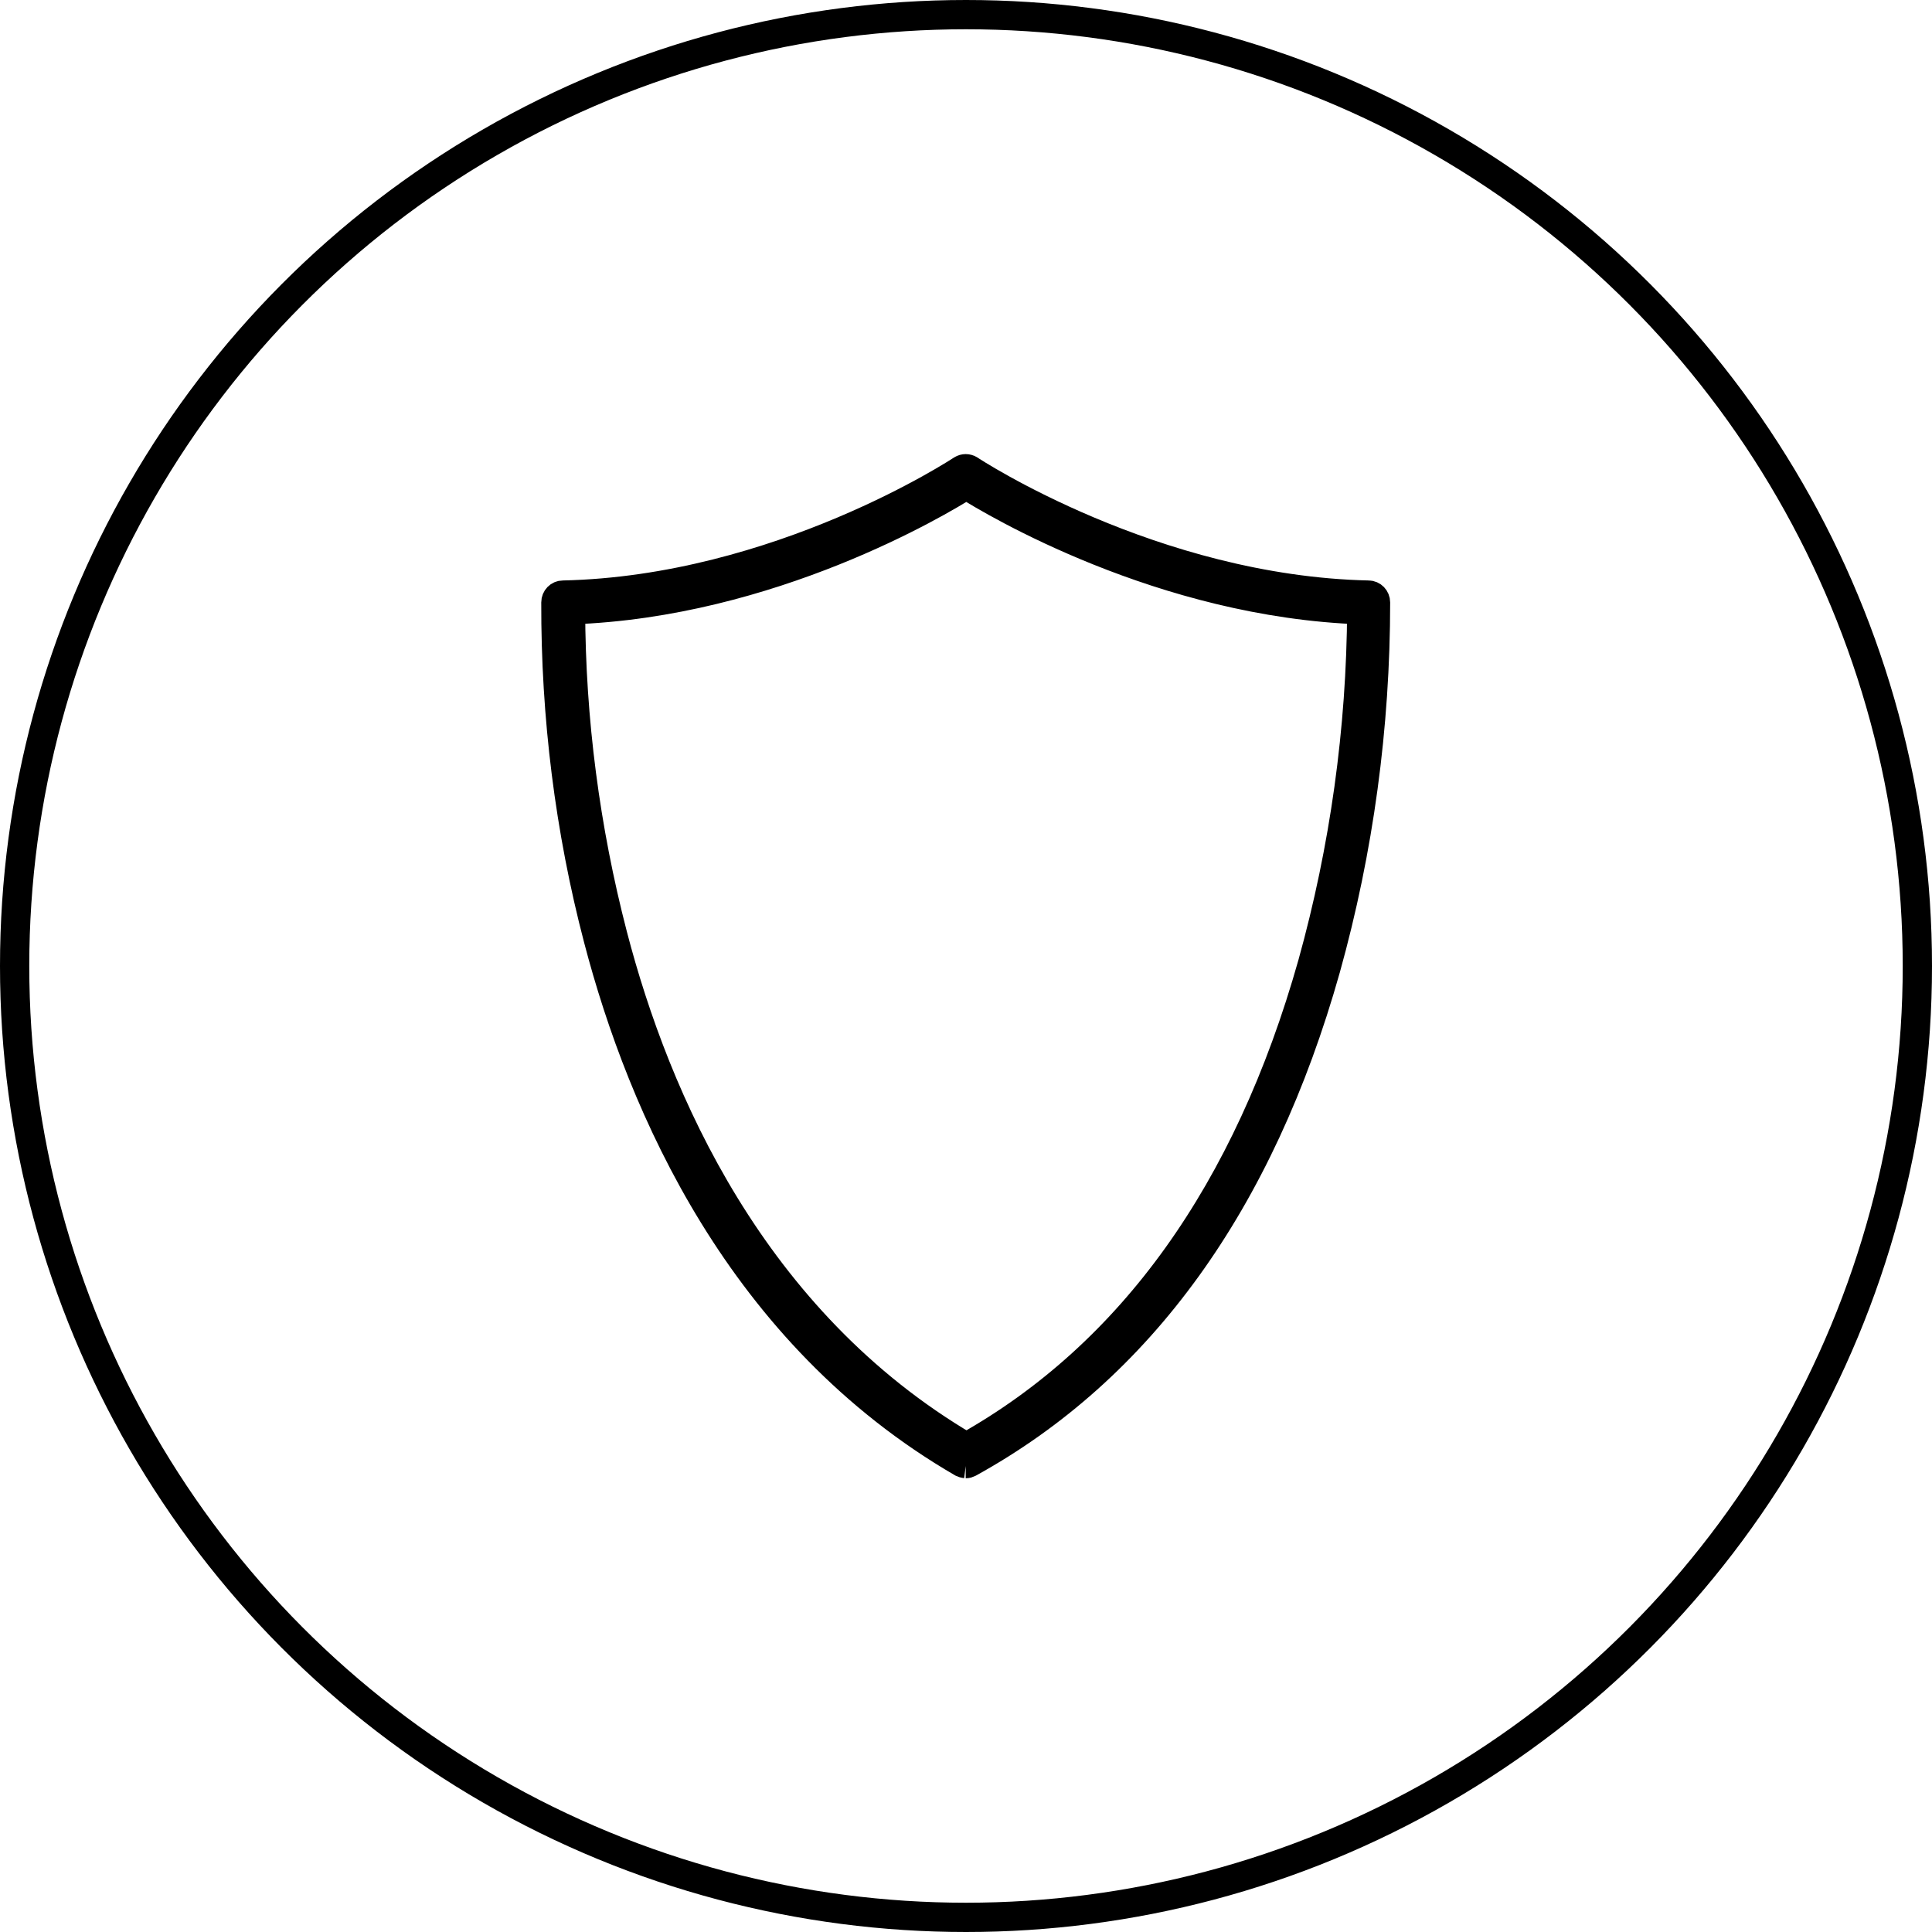
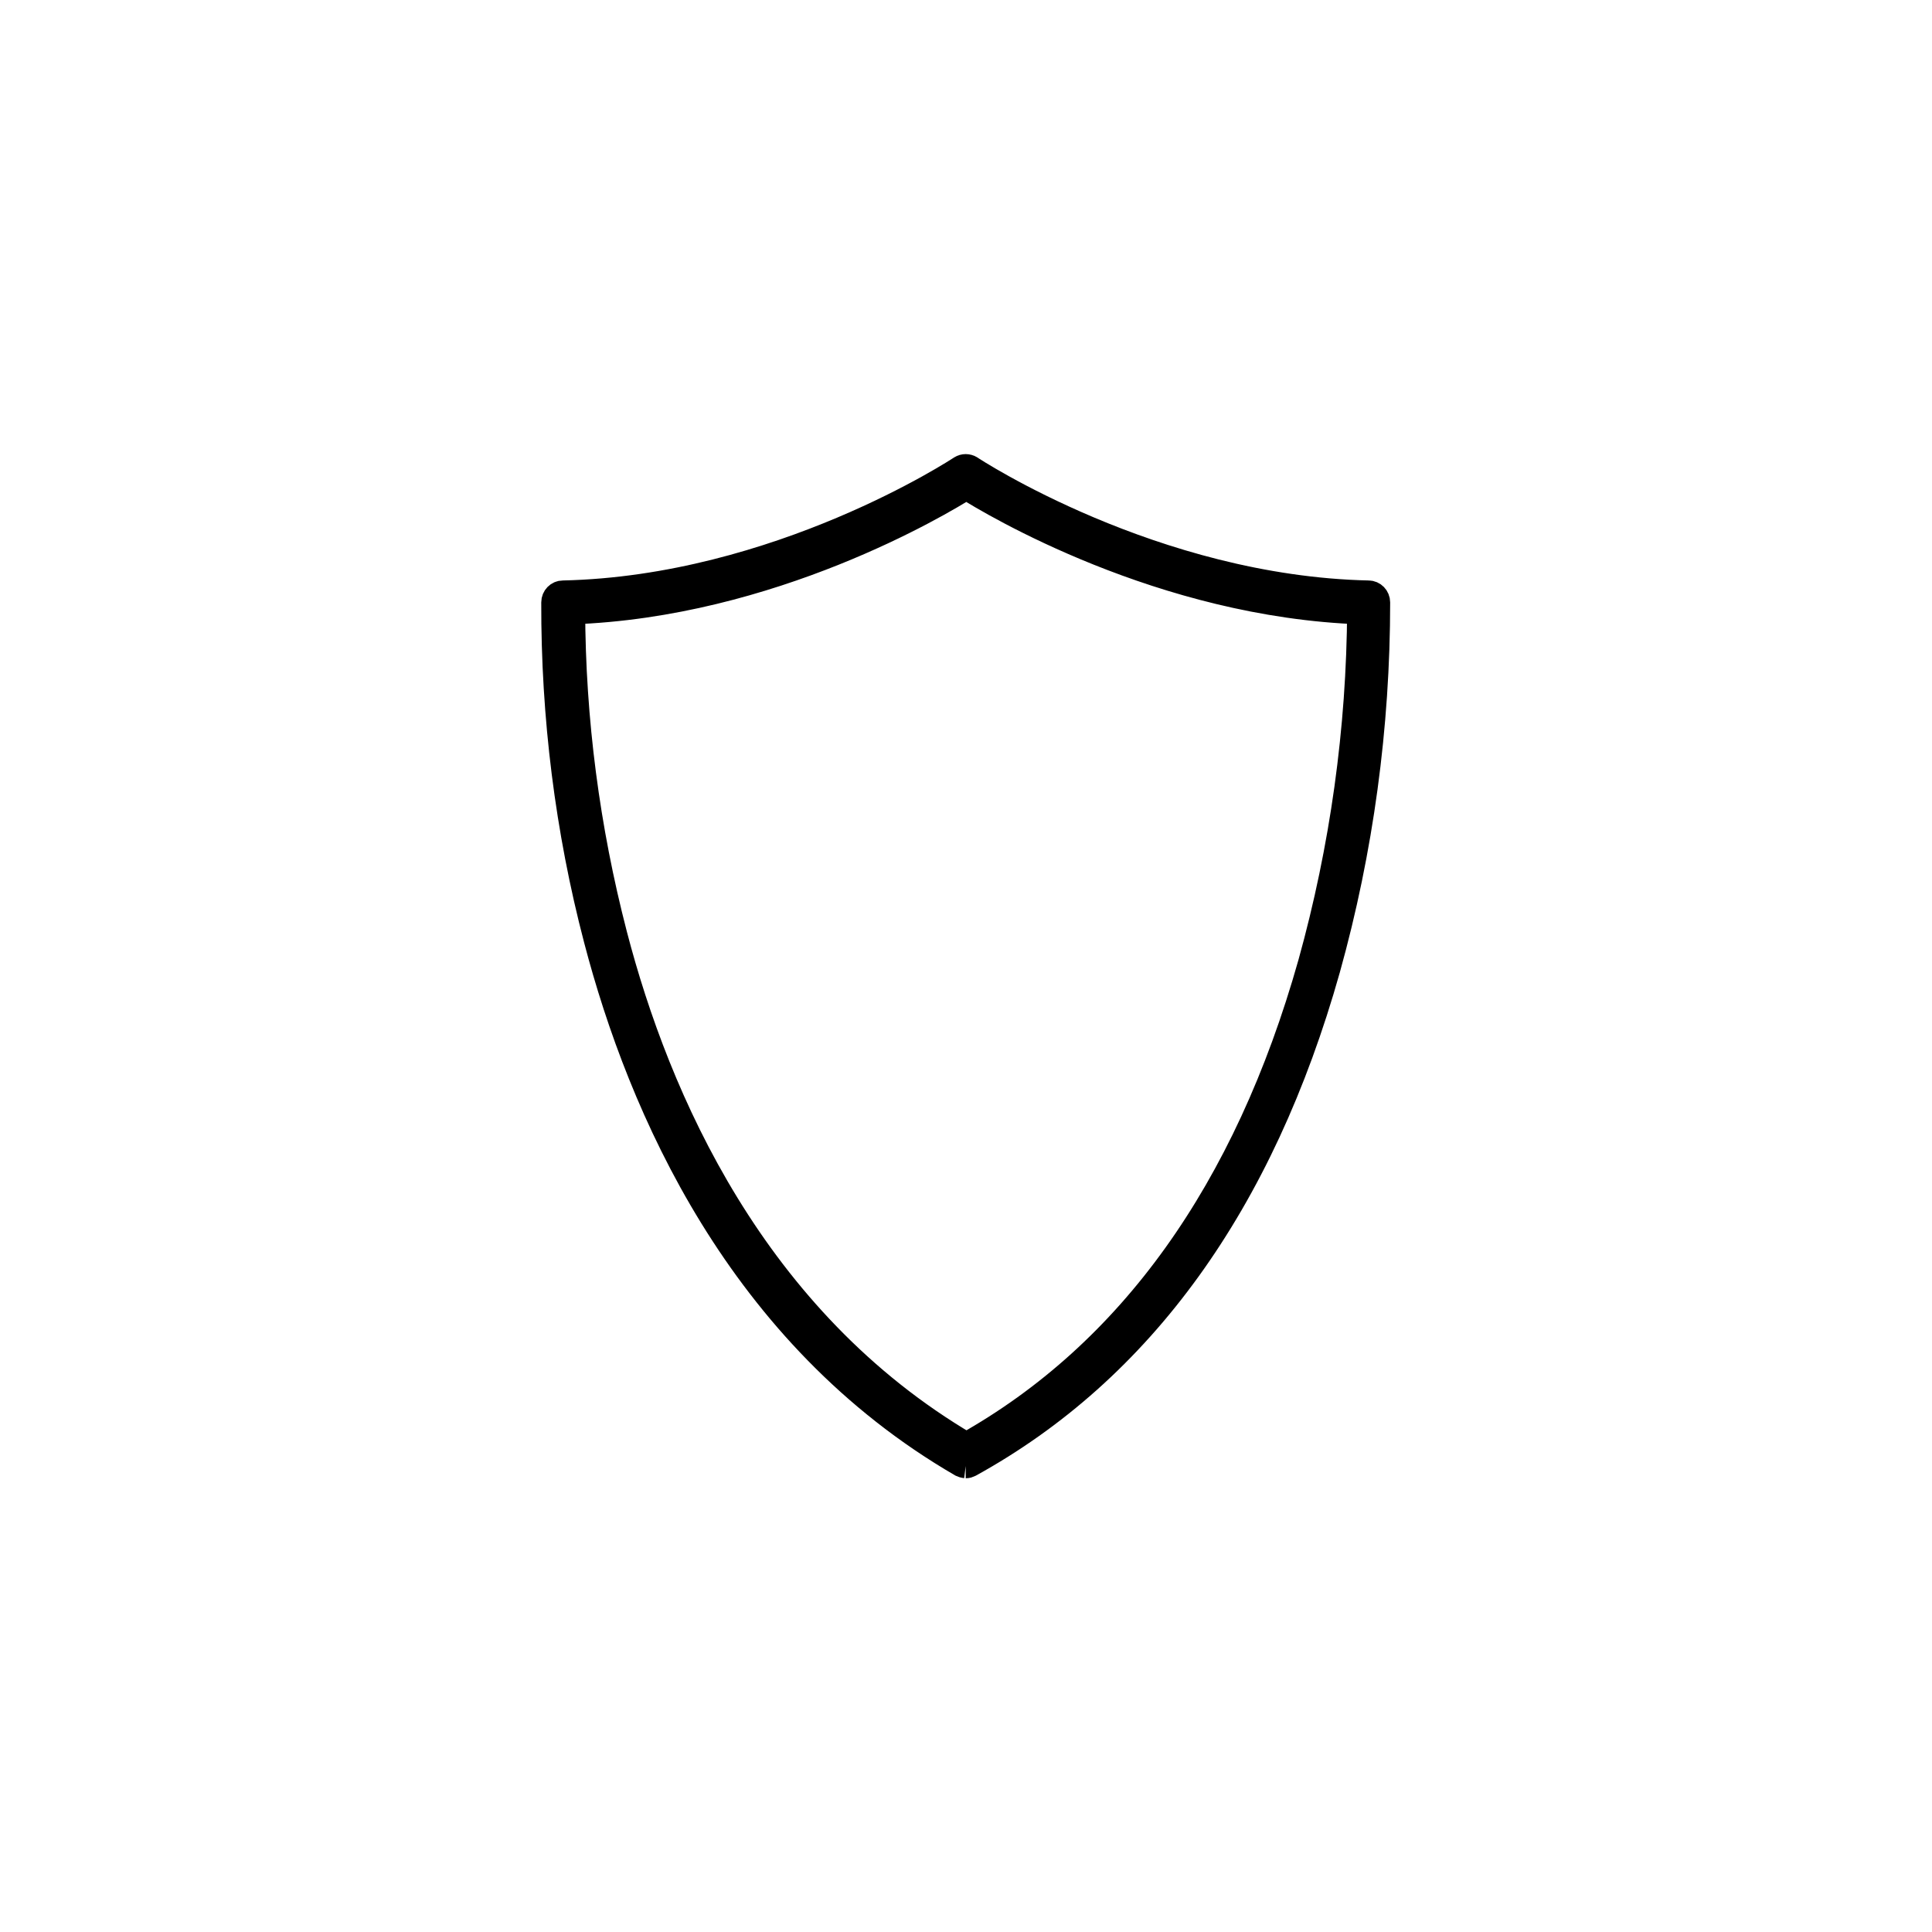
<svg xmlns="http://www.w3.org/2000/svg" id="Ebene_1" data-name="Ebene 1" viewBox="0 0 66 66">
  <defs>
    <style>
      .cls-1 {
        fill: none;
        stroke: #000;
      }
    </style>
  </defs>
-   <circle class="cls-1" cx="33" cy="33" r="32.5" />
  <path class="cls-1" d="M33,50s-.08-.01-.12-.03c-7.57-4.39-10.94-12.16-12.44-17.89-.98-3.74-1.46-7.61-1.45-11.5,0-.14.11-.25.24-.25,7.38-.16,13.57-4.24,13.63-4.28.08-.05.18-.05.26,0,.06.04,6.26,4.12,13.63,4.28.13,0,.24.11.24.25,0,4.23-.57,8.45-1.7,12.5-2.25,7.99-6.35,13.67-12.19,16.89-.04.02-.07.03-.11.03ZM19.49,20.84c.01,3.75.5,7.49,1.44,11.11,1.46,5.61,4.75,13.18,12.08,17.49,5.65-3.17,9.63-8.72,11.83-16.52,1.09-3.92,1.66-7.99,1.68-12.09-6.81-.23-12.58-3.68-13.51-4.27-.93.59-6.7,4.04-13.51,4.27h0Z" />
</svg>